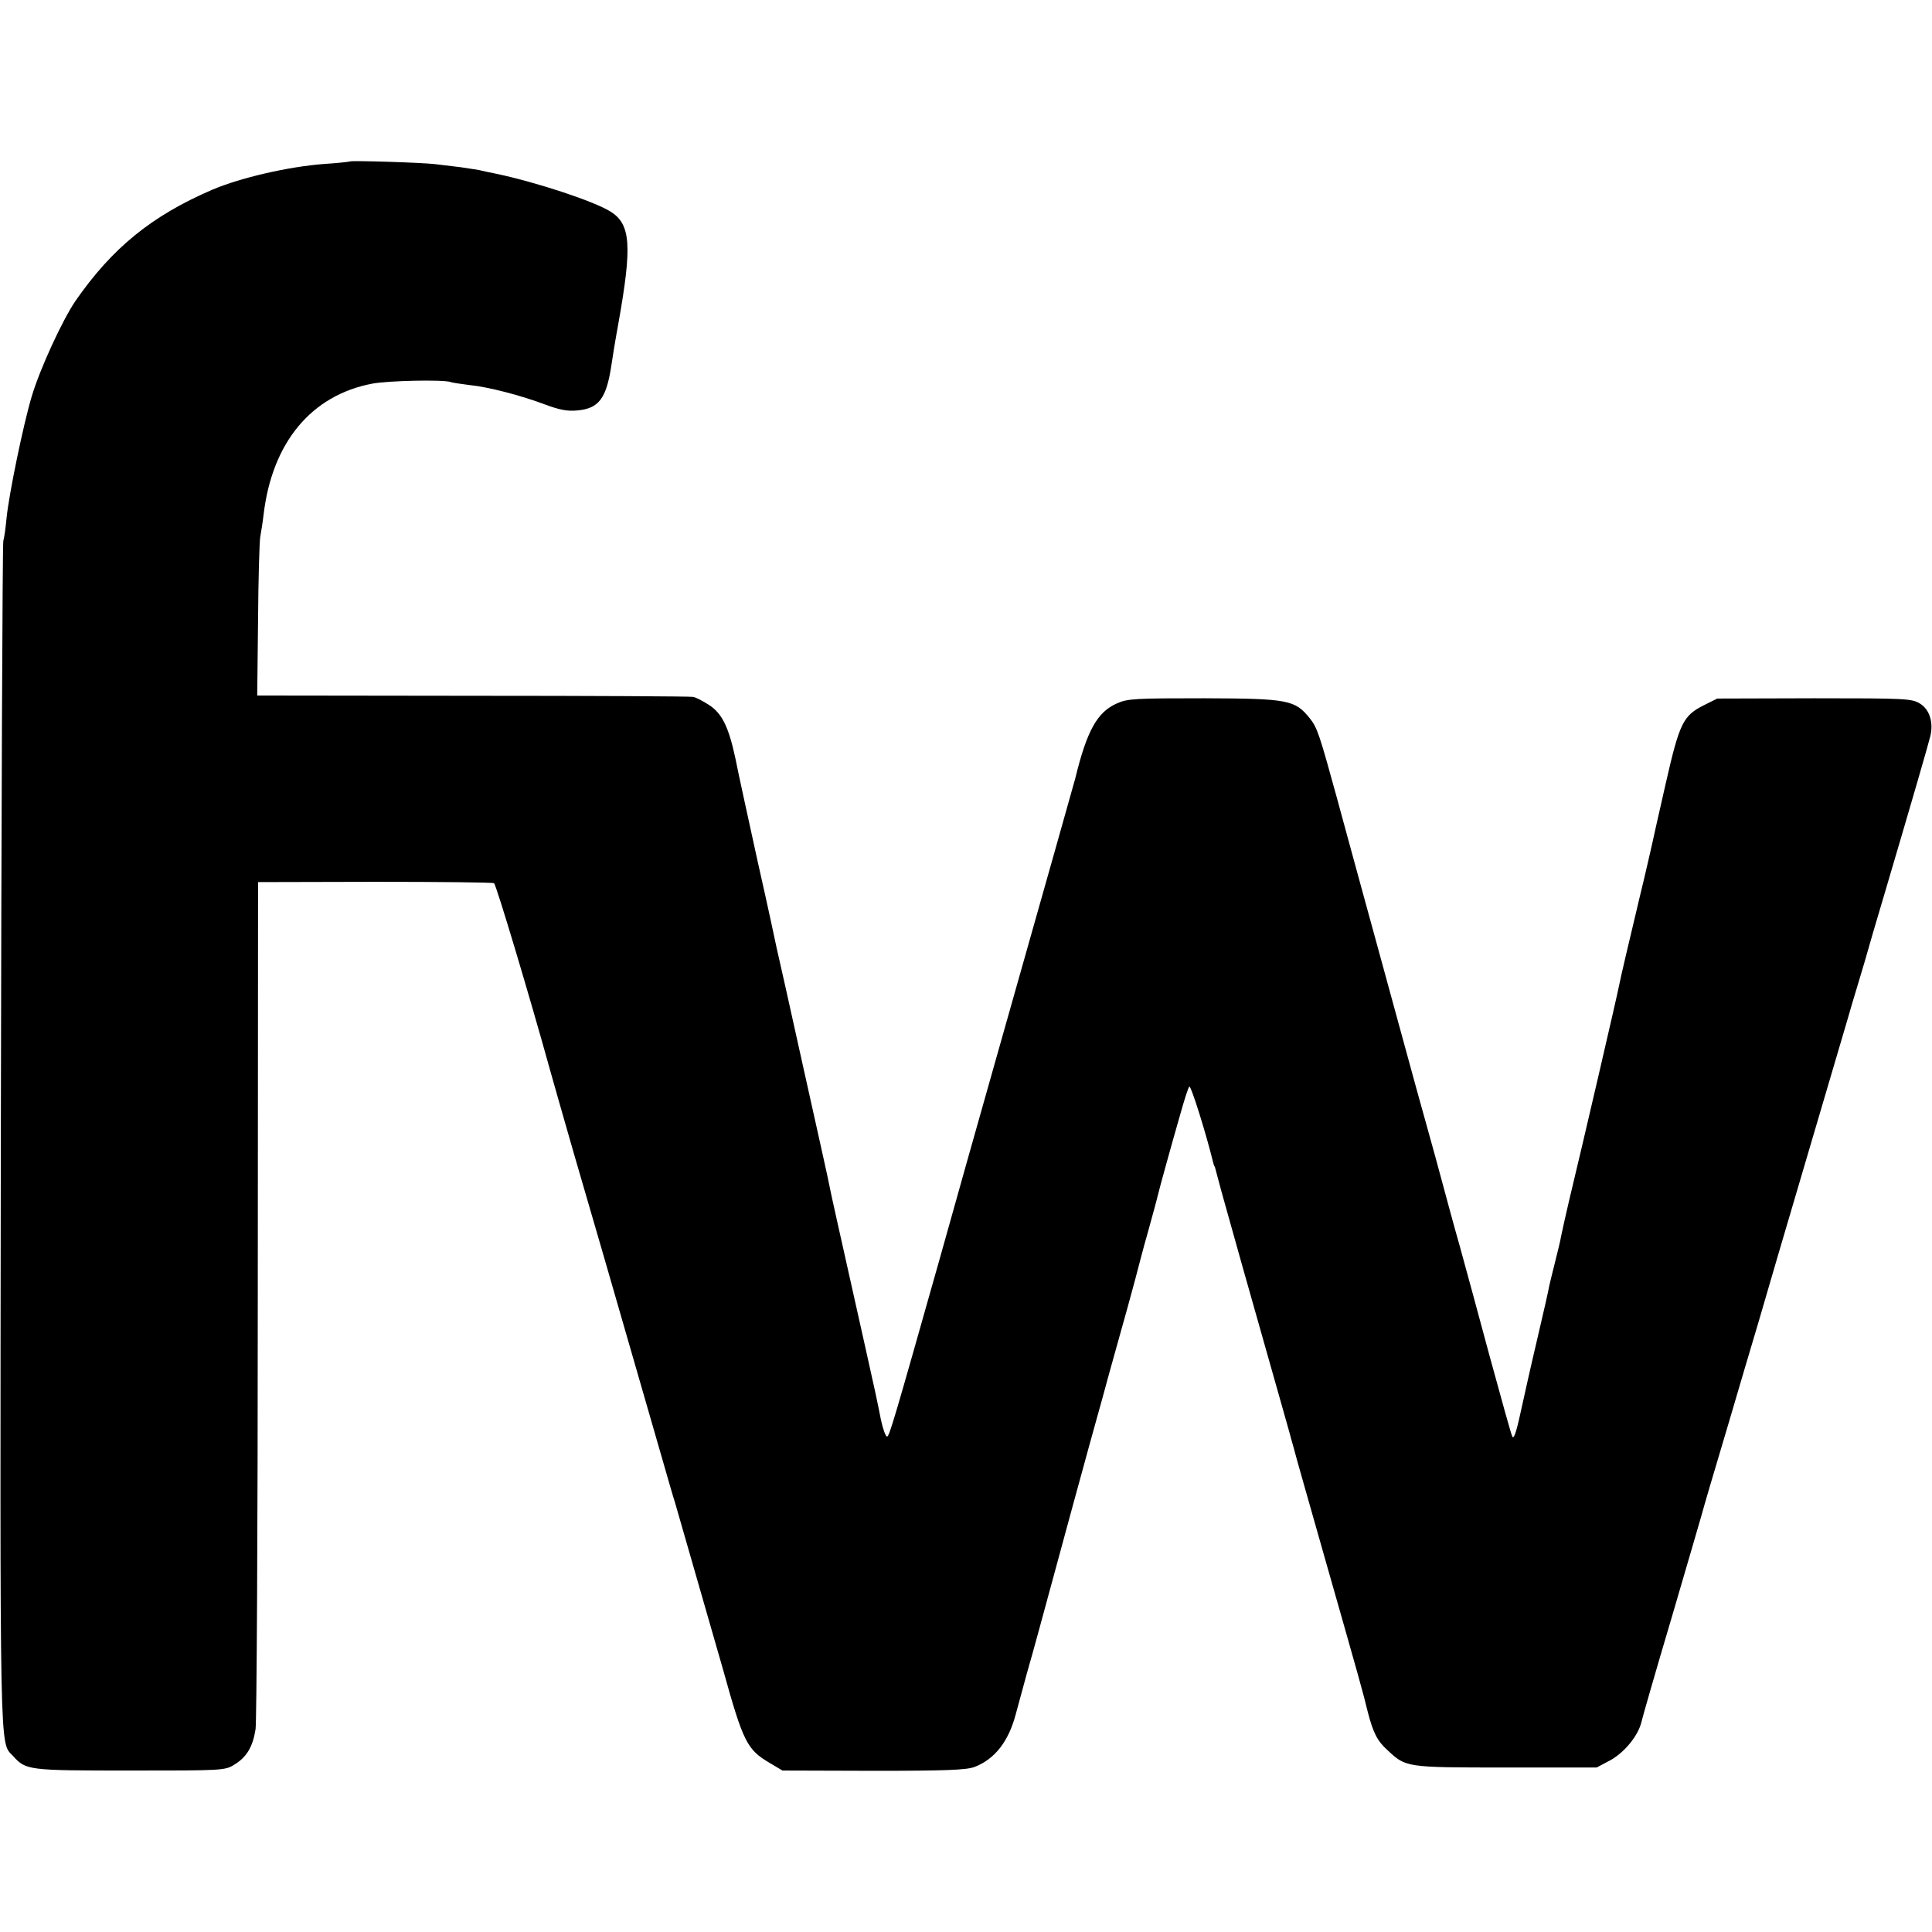
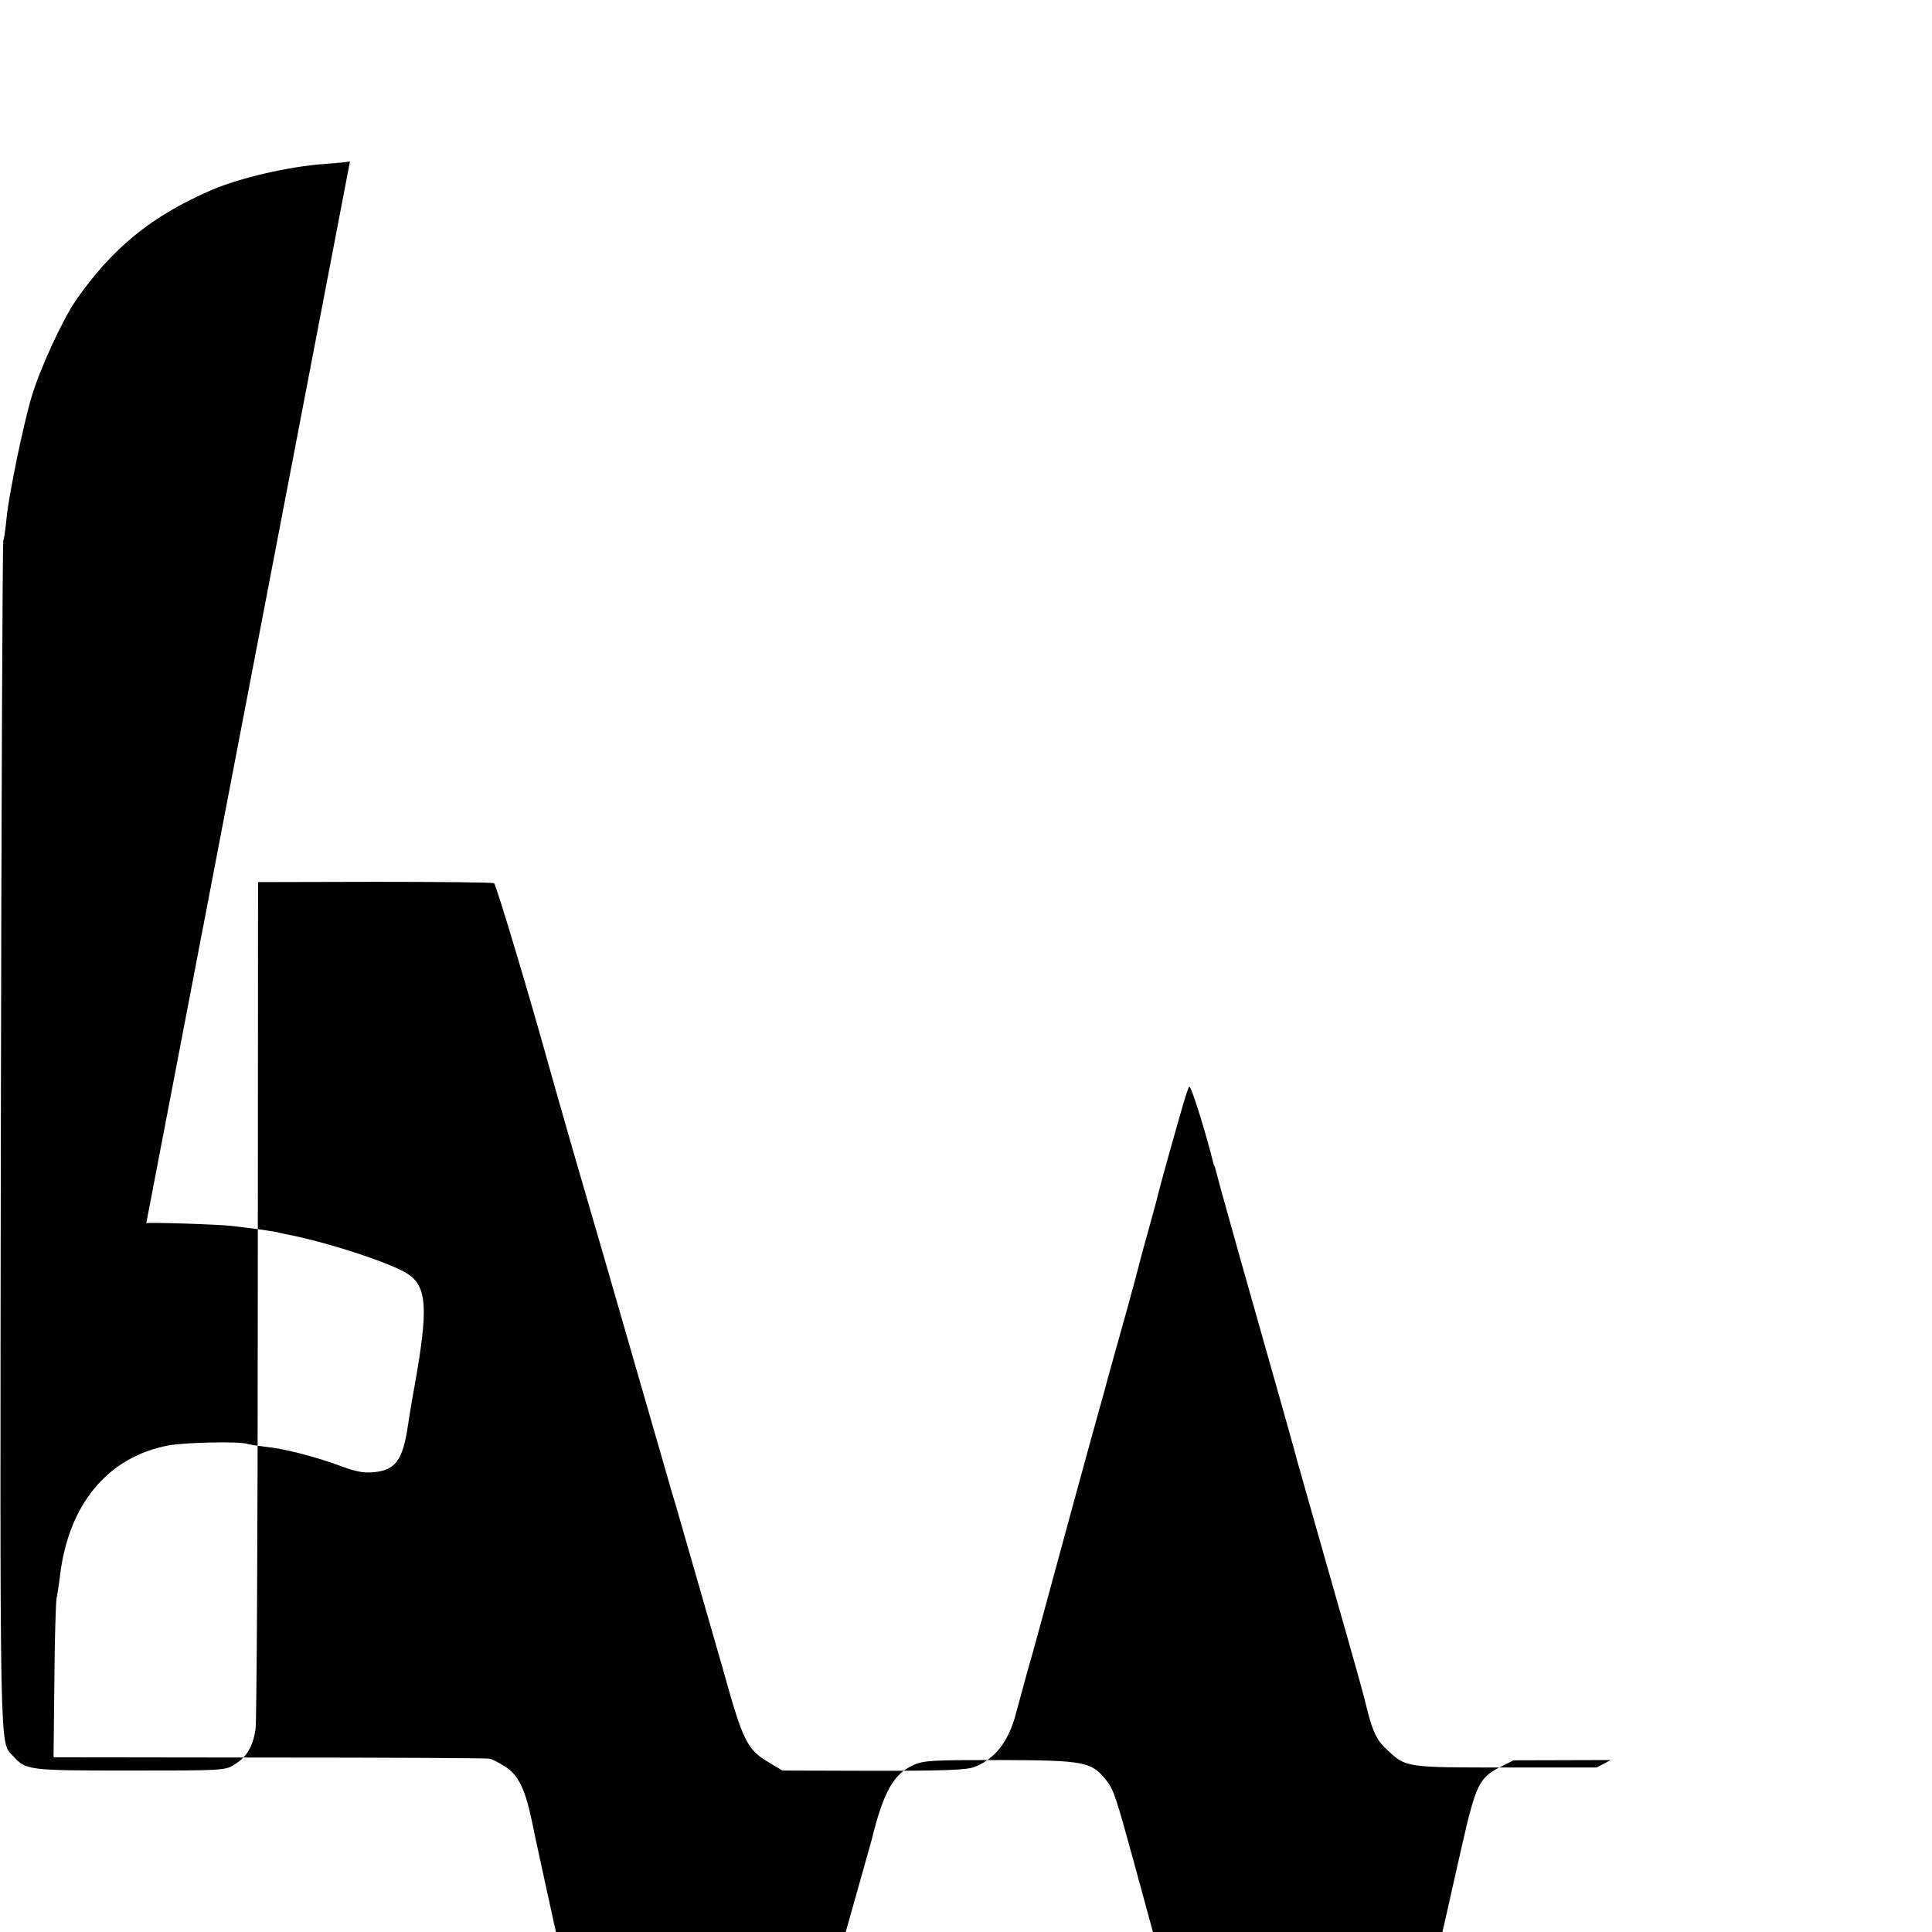
<svg xmlns="http://www.w3.org/2000/svg" version="1.0" width="700pt" height="700pt" viewBox="0 0 700 700" preserveAspectRatio="xMidYMid meet">
  <g transform="translate(0,700) scale(0.1,-0.1)" fill="#000000" stroke="none">
-     <path d="M1268 6415 c-2 -1 -43 -6 -93 -9 -132 -10 -303 -50 -405 -93 -221 -95 -364 -212 -497 -404 -48 -71 -128 -245 -158 -345 -31 -104 -82 -352 -91 -439 -3 -33 -8 -71 -12 -85 -3 -14 -7 -988 -9 -2165 -3 -2282 -5 -2184 44 -2237 47 -52 53 -53 423 -53 337 0 346 0 380 22 44 27 66 64 76 128 4 28 8 729 8 1560 l1 1509 423 1 c233 0 428 -2 432 -5 8 -5 133 -424 201 -670 10 -36 49 -173 87 -305 59 -202 133 -456 327 -1130 14 -49 32 -112 41 -140 24 -84 154 -536 174 -605 73 -263 87 -289 168 -337 l47 -28 330 -1 c262 0 337 3 366 14 73 28 123 92 149 190 10 37 28 103 40 147 13 44 33 118 46 165 58 215 196 720 209 765 8 28 28 100 44 160 17 61 47 169 67 240 20 72 37 137 39 145 2 8 17 66 35 129 17 62 33 120 35 130 5 22 50 185 82 296 14 50 28 94 32 98 6 6 62 -174 86 -273 2 -8 4 -15 5 -15 1 0 3 -7 5 -15 2 -8 11 -42 20 -75 9 -33 25 -89 35 -125 10 -36 59 -211 110 -390 51 -179 96 -340 101 -357 5 -18 13 -48 18 -65 4 -18 55 -195 111 -393 125 -439 138 -484 156 -559 19 -73 34 -104 71 -137 67 -63 67 -63 428 -63 l330 0 51 27 c51 29 99 88 111 137 3 14 52 185 110 380 57 195 106 362 108 370 9 33 36 126 100 340 36 124 84 284 105 355 21 72 54 184 73 250 138 468 241 817 252 855 7 25 25 86 40 135 15 50 29 97 31 105 2 8 30 105 63 215 102 345 158 539 165 568 12 50 -3 97 -38 118 -29 18 -53 19 -382 19 l-352 -1 -48 -24 c-76 -38 -89 -65 -139 -285 -2 -8 -17 -76 -34 -150 -16 -74 -43 -191 -60 -260 -40 -168 -70 -295 -75 -322 -7 -37 -132 -576 -182 -783 -13 -55 -25 -111 -28 -125 -2 -14 -12 -54 -21 -90 -9 -36 -19 -76 -22 -90 -2 -14 -22 -101 -44 -195 -22 -93 -49 -214 -61 -269 -15 -69 -24 -93 -29 -80 -5 11 -40 138 -80 284 -39 146 -89 328 -110 405 -22 77 -46 167 -55 200 -26 97 -42 155 -63 230 -11 39 -54 194 -95 345 -41 151 -105 383 -141 515 -36 132 -77 281 -90 330 -64 233 -72 258 -99 292 -54 67 -77 72 -384 73 -248 0 -277 -1 -316 -19 -70 -31 -108 -98 -150 -271 -4 -15 -100 -356 -291 -1030 -57 -201 -147 -520 -200 -710 -167 -591 -183 -645 -191 -645 -5 0 -15 27 -22 60 -14 71 -23 113 -56 260 -106 475 -122 544 -130 585 -2 14 -46 210 -96 435 -50 226 -93 419 -96 430 -2 11 -32 151 -68 310 -35 160 -72 328 -81 375 -25 117 -49 166 -98 197 -22 14 -47 27 -56 28 -9 2 -368 4 -797 4 l-782 1 3 273 c1 149 5 286 8 302 3 17 9 53 12 80 31 262 173 433 394 475 60 11 254 15 283 6 7 -3 38 -7 68 -11 71 -7 188 -38 276 -71 51 -19 81 -25 117 -21 77 7 104 44 122 162 3 22 14 90 25 150 51 285 46 363 -29 409 -60 37 -265 105 -411 136 -25 5 -54 11 -65 14 -11 2 -40 6 -65 10 -25 3 -66 8 -91 11 -47 6 -306 14 -311 10z" />
+     <path d="M1268 6415 c-2 -1 -43 -6 -93 -9 -132 -10 -303 -50 -405 -93 -221 -95 -364 -212 -497 -404 -48 -71 -128 -245 -158 -345 -31 -104 -82 -352 -91 -439 -3 -33 -8 -71 -12 -85 -3 -14 -7 -988 -9 -2165 -3 -2282 -5 -2184 44 -2237 47 -52 53 -53 423 -53 337 0 346 0 380 22 44 27 66 64 76 128 4 28 8 729 8 1560 l1 1509 423 1 c233 0 428 -2 432 -5 8 -5 133 -424 201 -670 10 -36 49 -173 87 -305 59 -202 133 -456 327 -1130 14 -49 32 -112 41 -140 24 -84 154 -536 174 -605 73 -263 87 -289 168 -337 l47 -28 330 -1 c262 0 337 3 366 14 73 28 123 92 149 190 10 37 28 103 40 147 13 44 33 118 46 165 58 215 196 720 209 765 8 28 28 100 44 160 17 61 47 169 67 240 20 72 37 137 39 145 2 8 17 66 35 129 17 62 33 120 35 130 5 22 50 185 82 296 14 50 28 94 32 98 6 6 62 -174 86 -273 2 -8 4 -15 5 -15 1 0 3 -7 5 -15 2 -8 11 -42 20 -75 9 -33 25 -89 35 -125 10 -36 59 -211 110 -390 51 -179 96 -340 101 -357 5 -18 13 -48 18 -65 4 -18 55 -195 111 -393 125 -439 138 -484 156 -559 19 -73 34 -104 71 -137 67 -63 67 -63 428 -63 l330 0 51 27 l-352 -1 -48 -24 c-76 -38 -89 -65 -139 -285 -2 -8 -17 -76 -34 -150 -16 -74 -43 -191 -60 -260 -40 -168 -70 -295 -75 -322 -7 -37 -132 -576 -182 -783 -13 -55 -25 -111 -28 -125 -2 -14 -12 -54 -21 -90 -9 -36 -19 -76 -22 -90 -2 -14 -22 -101 -44 -195 -22 -93 -49 -214 -61 -269 -15 -69 -24 -93 -29 -80 -5 11 -40 138 -80 284 -39 146 -89 328 -110 405 -22 77 -46 167 -55 200 -26 97 -42 155 -63 230 -11 39 -54 194 -95 345 -41 151 -105 383 -141 515 -36 132 -77 281 -90 330 -64 233 -72 258 -99 292 -54 67 -77 72 -384 73 -248 0 -277 -1 -316 -19 -70 -31 -108 -98 -150 -271 -4 -15 -100 -356 -291 -1030 -57 -201 -147 -520 -200 -710 -167 -591 -183 -645 -191 -645 -5 0 -15 27 -22 60 -14 71 -23 113 -56 260 -106 475 -122 544 -130 585 -2 14 -46 210 -96 435 -50 226 -93 419 -96 430 -2 11 -32 151 -68 310 -35 160 -72 328 -81 375 -25 117 -49 166 -98 197 -22 14 -47 27 -56 28 -9 2 -368 4 -797 4 l-782 1 3 273 c1 149 5 286 8 302 3 17 9 53 12 80 31 262 173 433 394 475 60 11 254 15 283 6 7 -3 38 -7 68 -11 71 -7 188 -38 276 -71 51 -19 81 -25 117 -21 77 7 104 44 122 162 3 22 14 90 25 150 51 285 46 363 -29 409 -60 37 -265 105 -411 136 -25 5 -54 11 -65 14 -11 2 -40 6 -65 10 -25 3 -66 8 -91 11 -47 6 -306 14 -311 10z" />
  </g>
</svg>